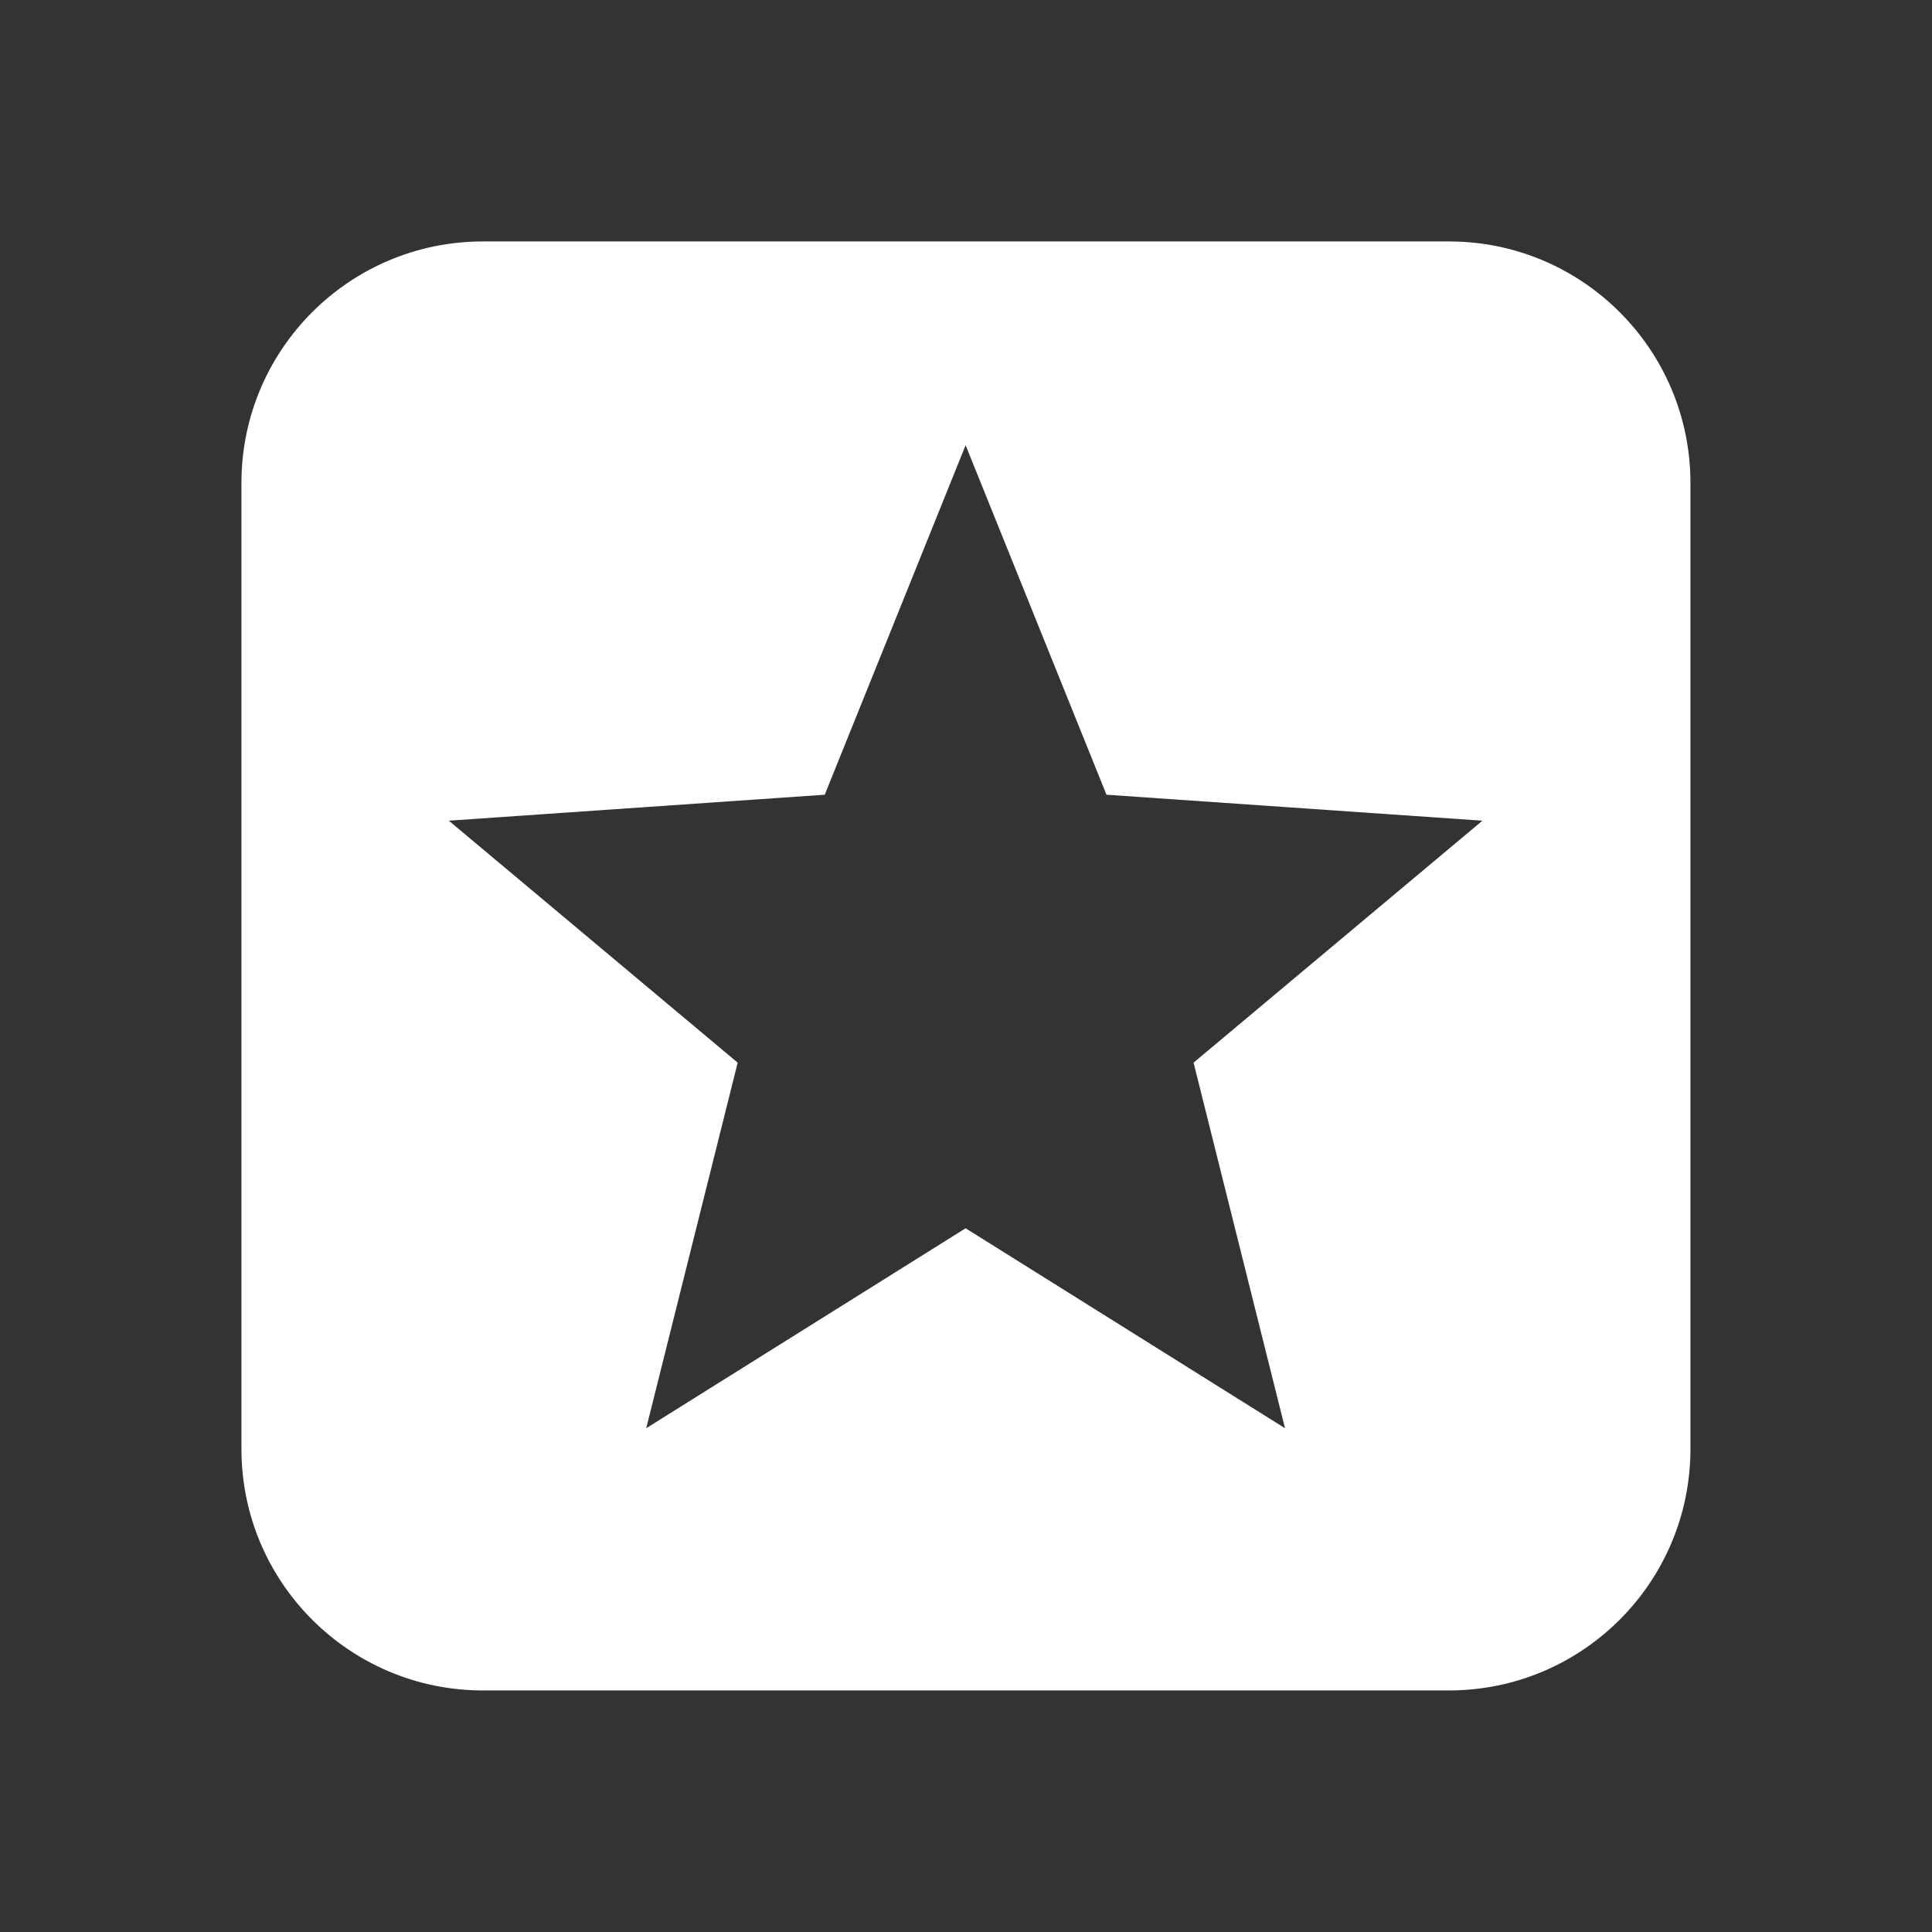
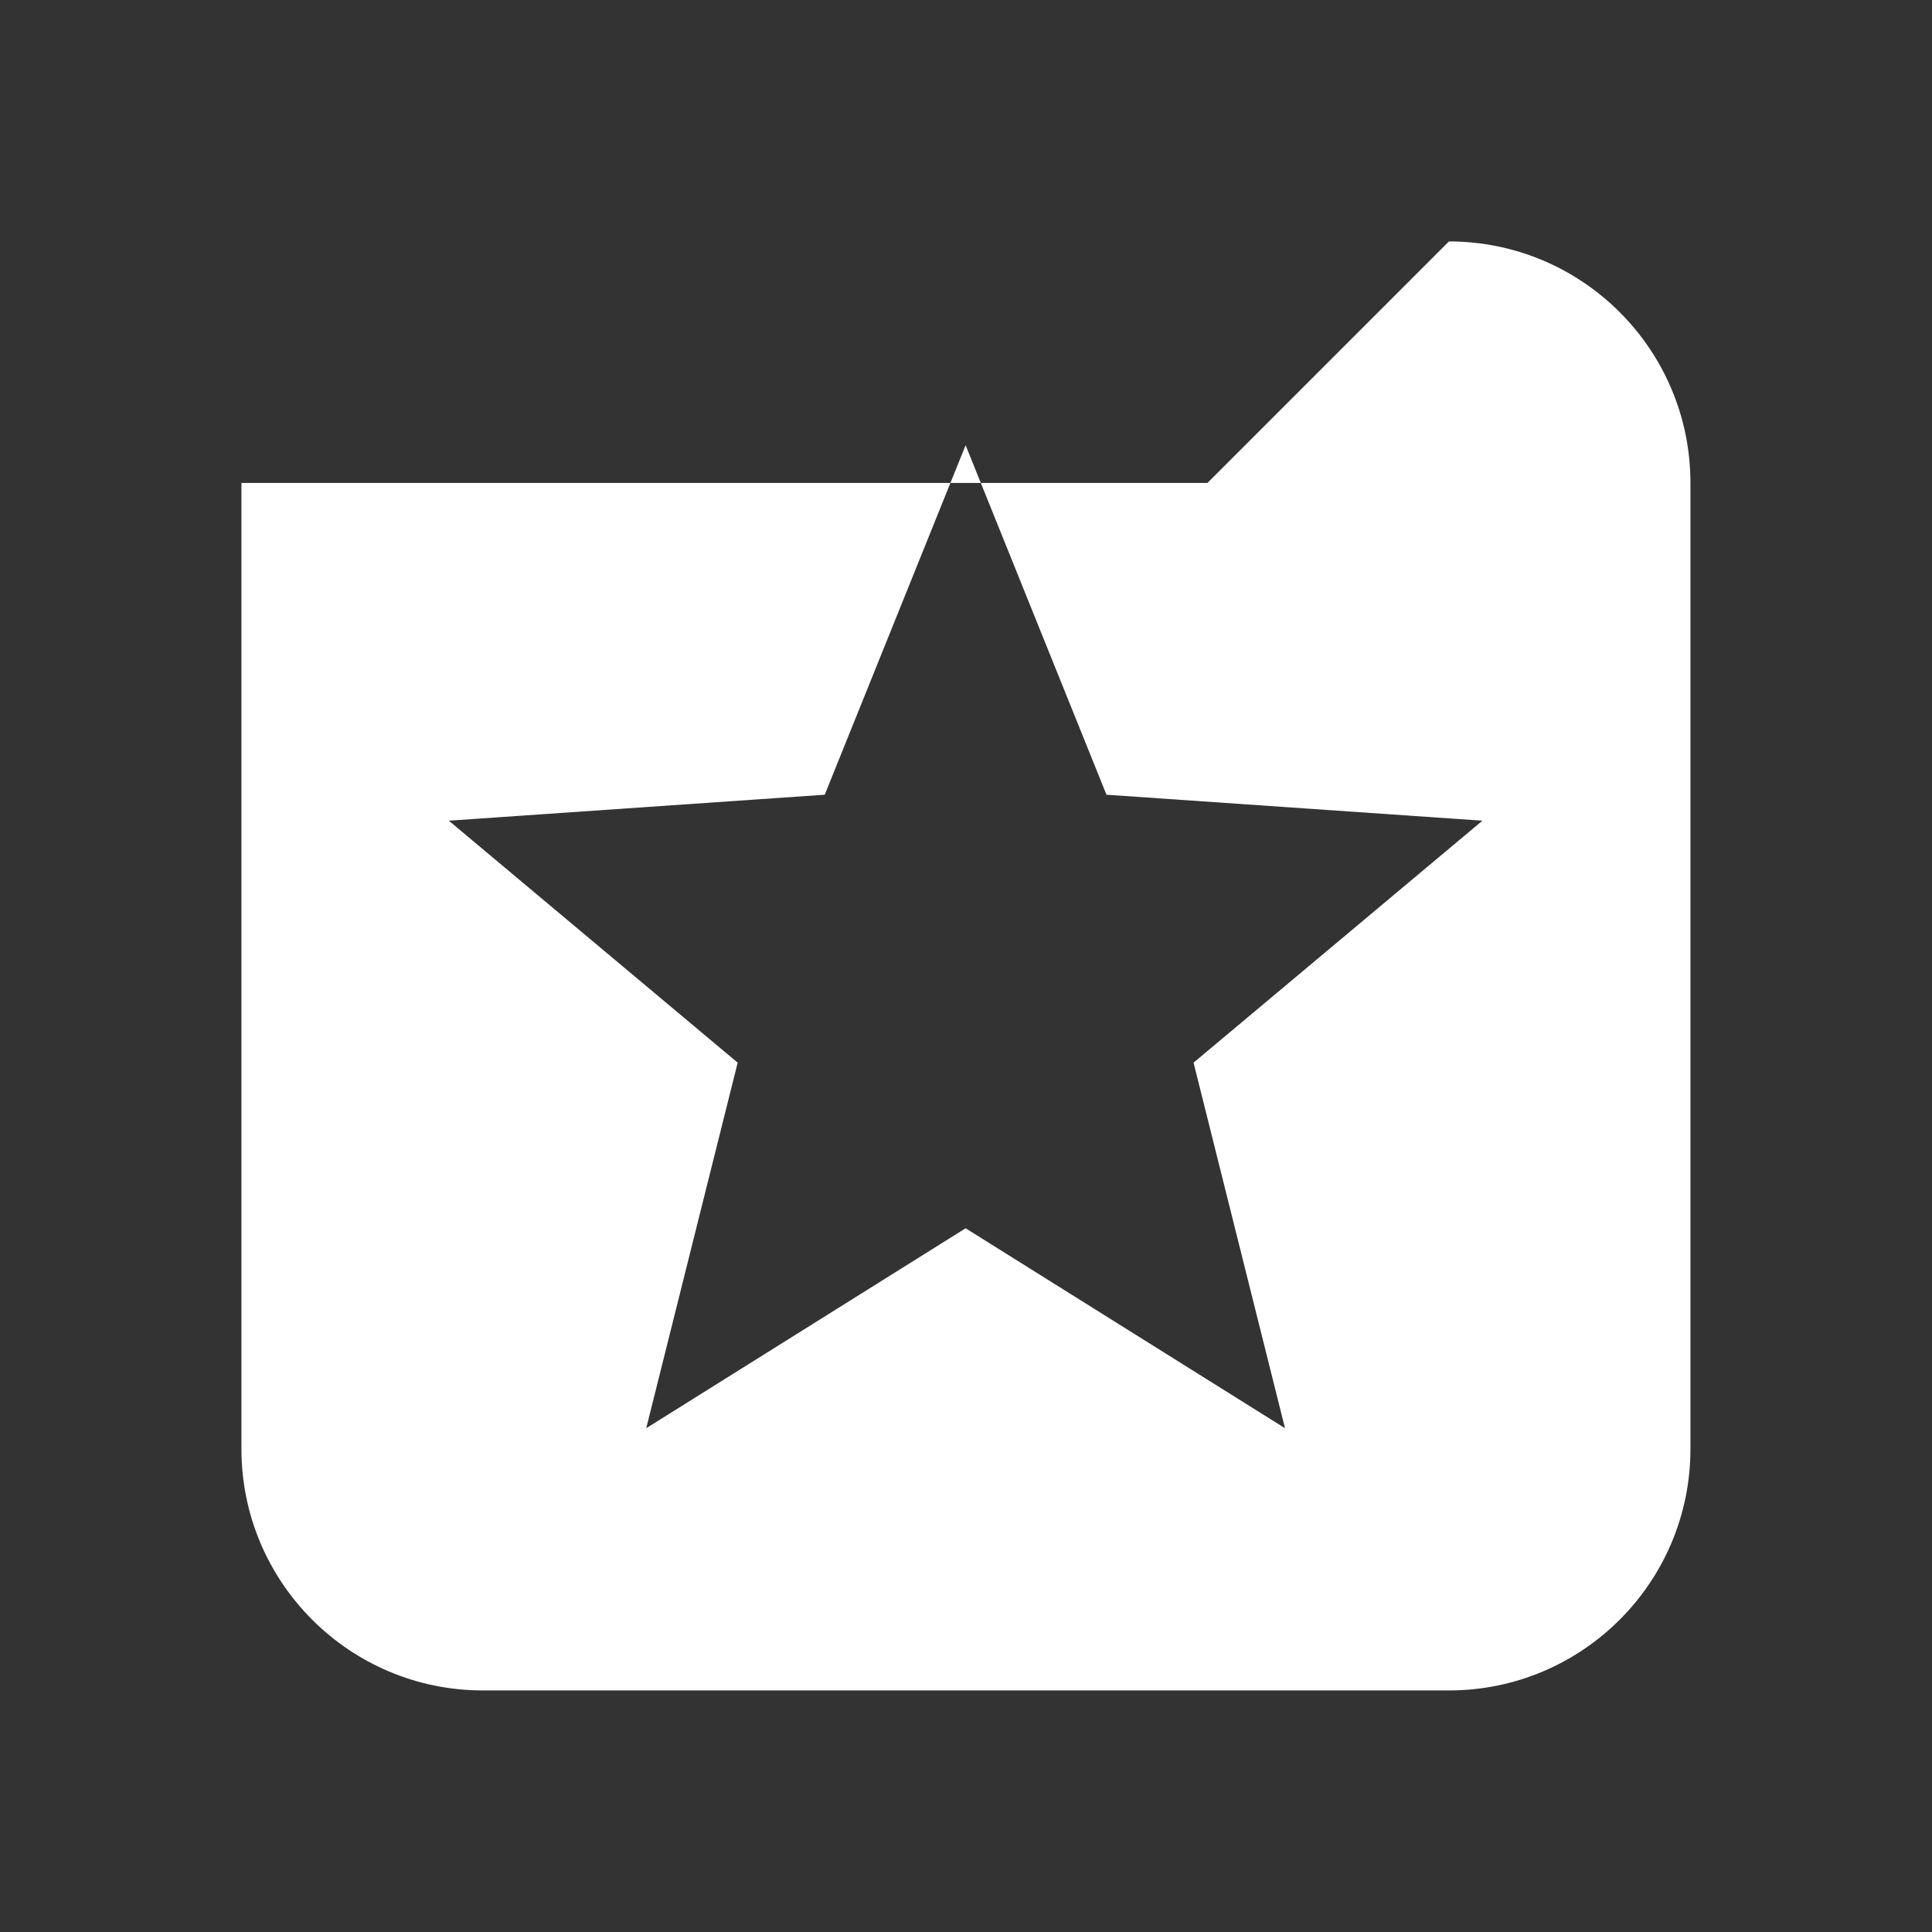
<svg xmlns="http://www.w3.org/2000/svg" width="96" height="96">
  <rect width="100%" height="100%" fill="#333333" stroke="none" />
-   <path fill="#FFF" fill-rule="evenodd" d="M71.997 11.997c6.627 0 12 5.373 12 12v48c0 6.627-5.373 12-12 12h-48c-6.627 0-12-5.373-12-12v-48c0-6.627 5.373-12 12-12h48ZM47.981 22.123l-7 17.366-18.679 1.29 14.353 12.024-4.544 18.164 15.87-9.935 15.87 9.935-4.544-18.164L73.66 40.78l-18.68-1.291-6.999-17.366Z" />
+   <path fill="#FFF" fill-rule="evenodd" d="M71.997 11.997c6.627 0 12 5.373 12 12v48c0 6.627-5.373 12-12 12h-48c-6.627 0-12-5.373-12-12v-48h48ZM47.981 22.123l-7 17.366-18.679 1.29 14.353 12.024-4.544 18.164 15.87-9.935 15.87 9.935-4.544-18.164L73.66 40.78l-18.68-1.291-6.999-17.366Z" />
</svg>